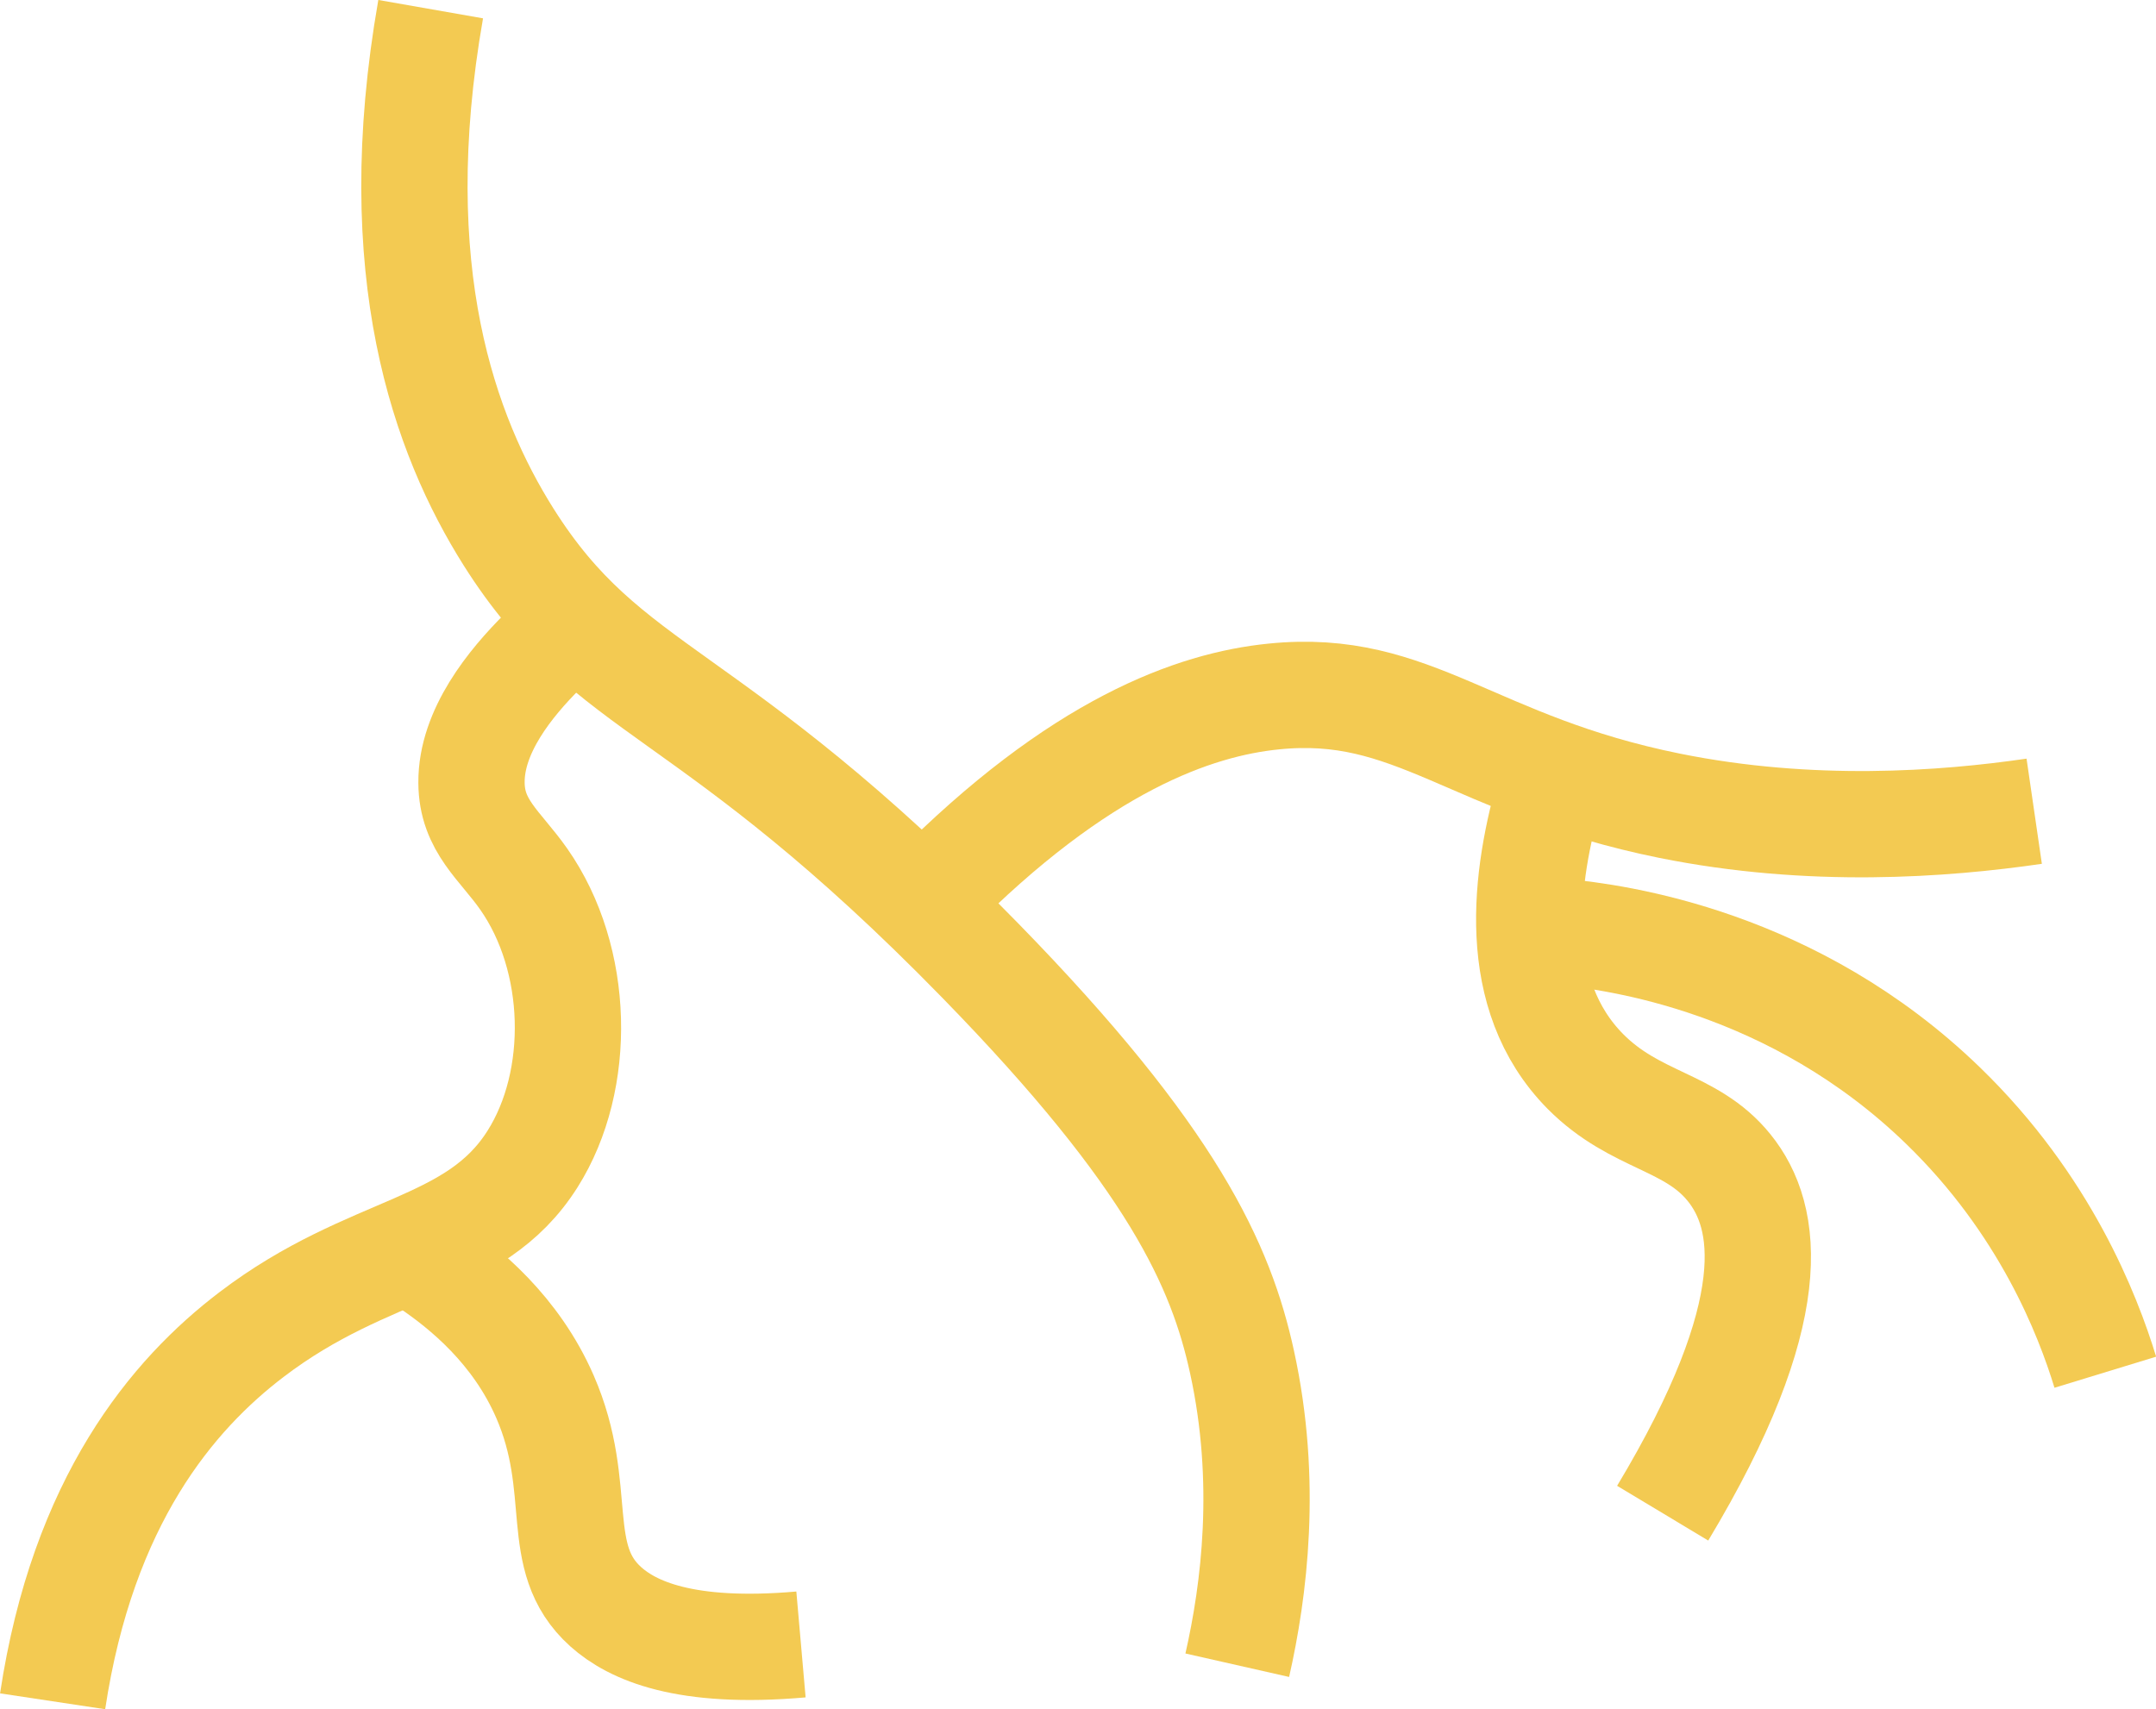
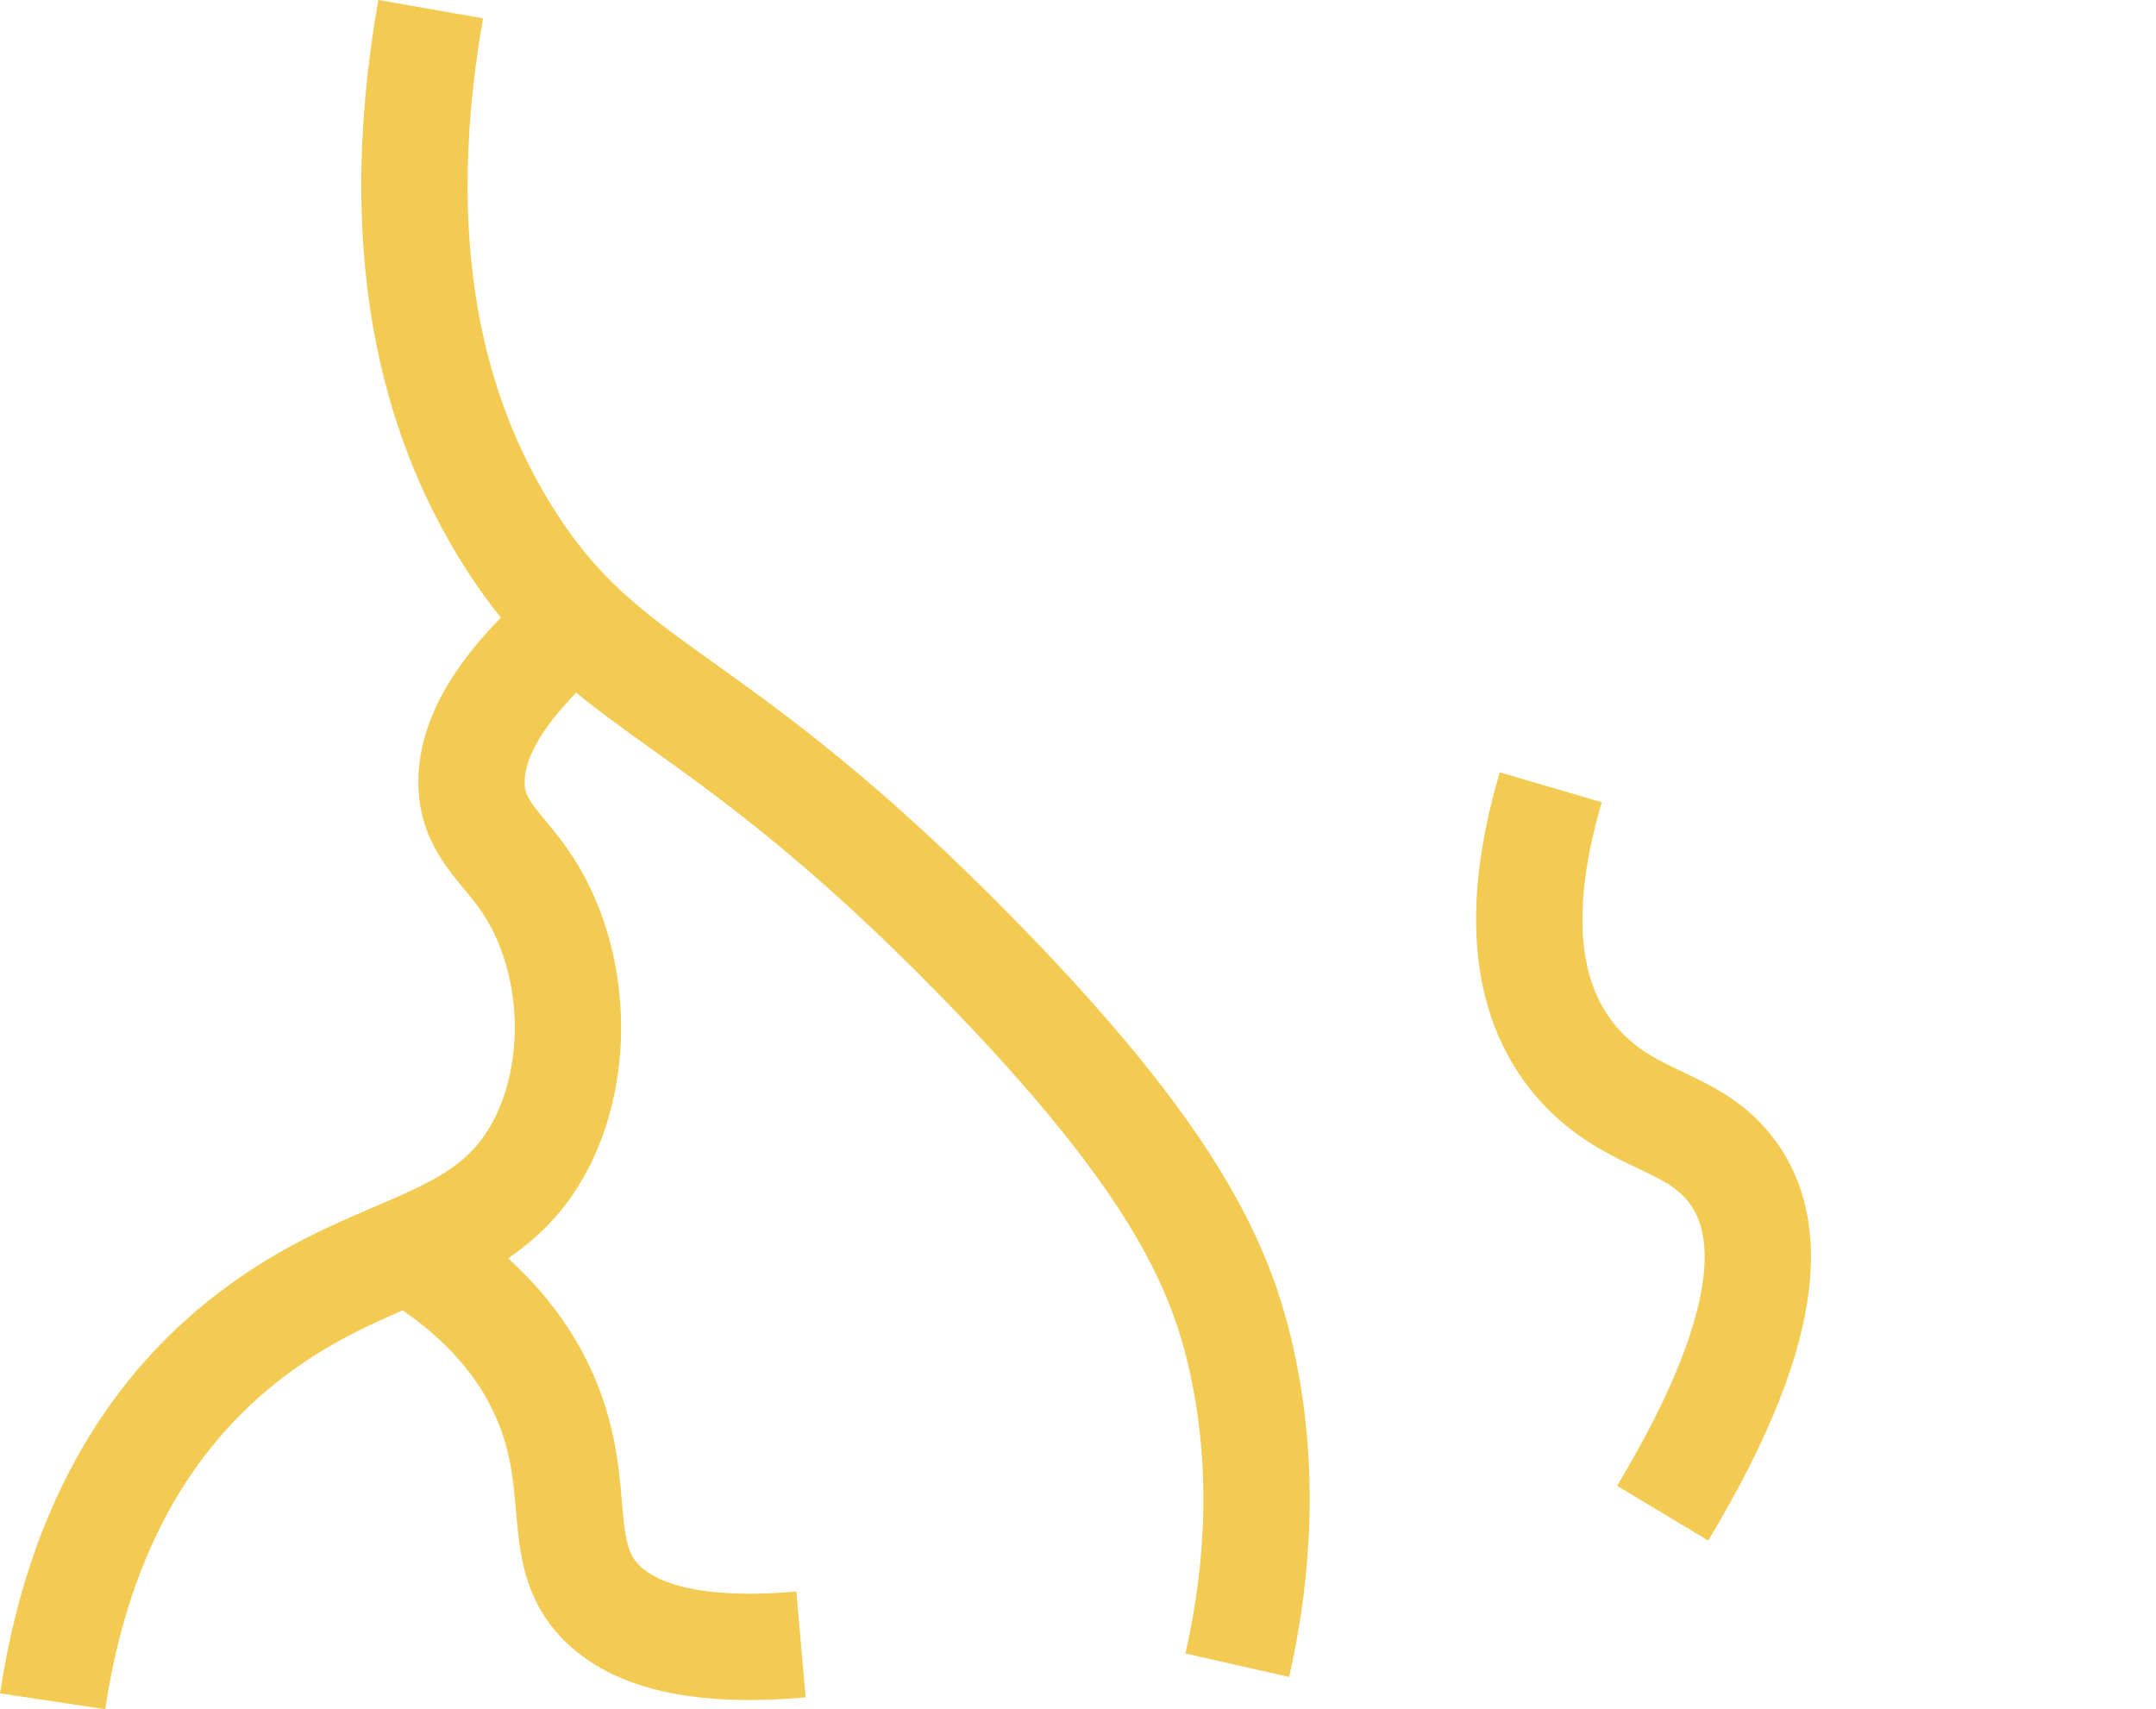
<svg xmlns="http://www.w3.org/2000/svg" id="Ebene_2" viewBox="0 0 122.5 97.13">
  <defs>
    <style>.cls-1{fill:none;stroke:#f3ca52;stroke-miterlimit:10;stroke-width:6.04px;}</style>
  </defs>
  <g id="Ebene_1-2">
-     <path class="cls-1" d="M52.89,50.86c8.46-8.56,15.01-10.83,19.48-11.28,7.96-.81,11.25,3.94,22.5,6.21,8.03,1.62,15.56,1.06,20.71.31" />
    <path class="cls-1" d="M24.47.52c-2.62,14.93.8,24.24,4.43,30,5.75,9.1,11.36,8.24,26.79,24.06,10.97,11.24,13.69,17.36,14.88,22.82,1.49,6.81.69,12.99-.27,17.23" />
    <path class="cls-1" d="M94.47,85.99c6.89-11.47,6.03-16.85,3.77-19.64-2.16-2.67-5.31-2.59-8.16-5.46-4.33-4.38-3.47-11.04-1.97-16.15" />
    <path class="cls-1" d="M2.99,96.68c1.72-11.4,6.82-17.43,11.3-20.84,6.77-5.16,12.67-4.75,15.97-9.98,2.83-4.48,2.68-11.36-.5-15.9-1.35-1.93-2.96-3.02-2.97-5.49-.02-2.92,2.21-5.65,4.04-7.47" />
    <path class="cls-1" d="M45.51,93.45c-6.62.58-9.59-.8-11.09-2.14-3.12-2.8-1.15-6.66-3.46-11.95-1.64-3.76-4.53-6.16-6.67-7.59" />
-     <path class="cls-1" d="M119.62,77.98c-1-3.27-3.42-9.53-9.22-15.15-8.48-8.22-18.52-9.58-21.74-9.88" />
  </g>
</svg>